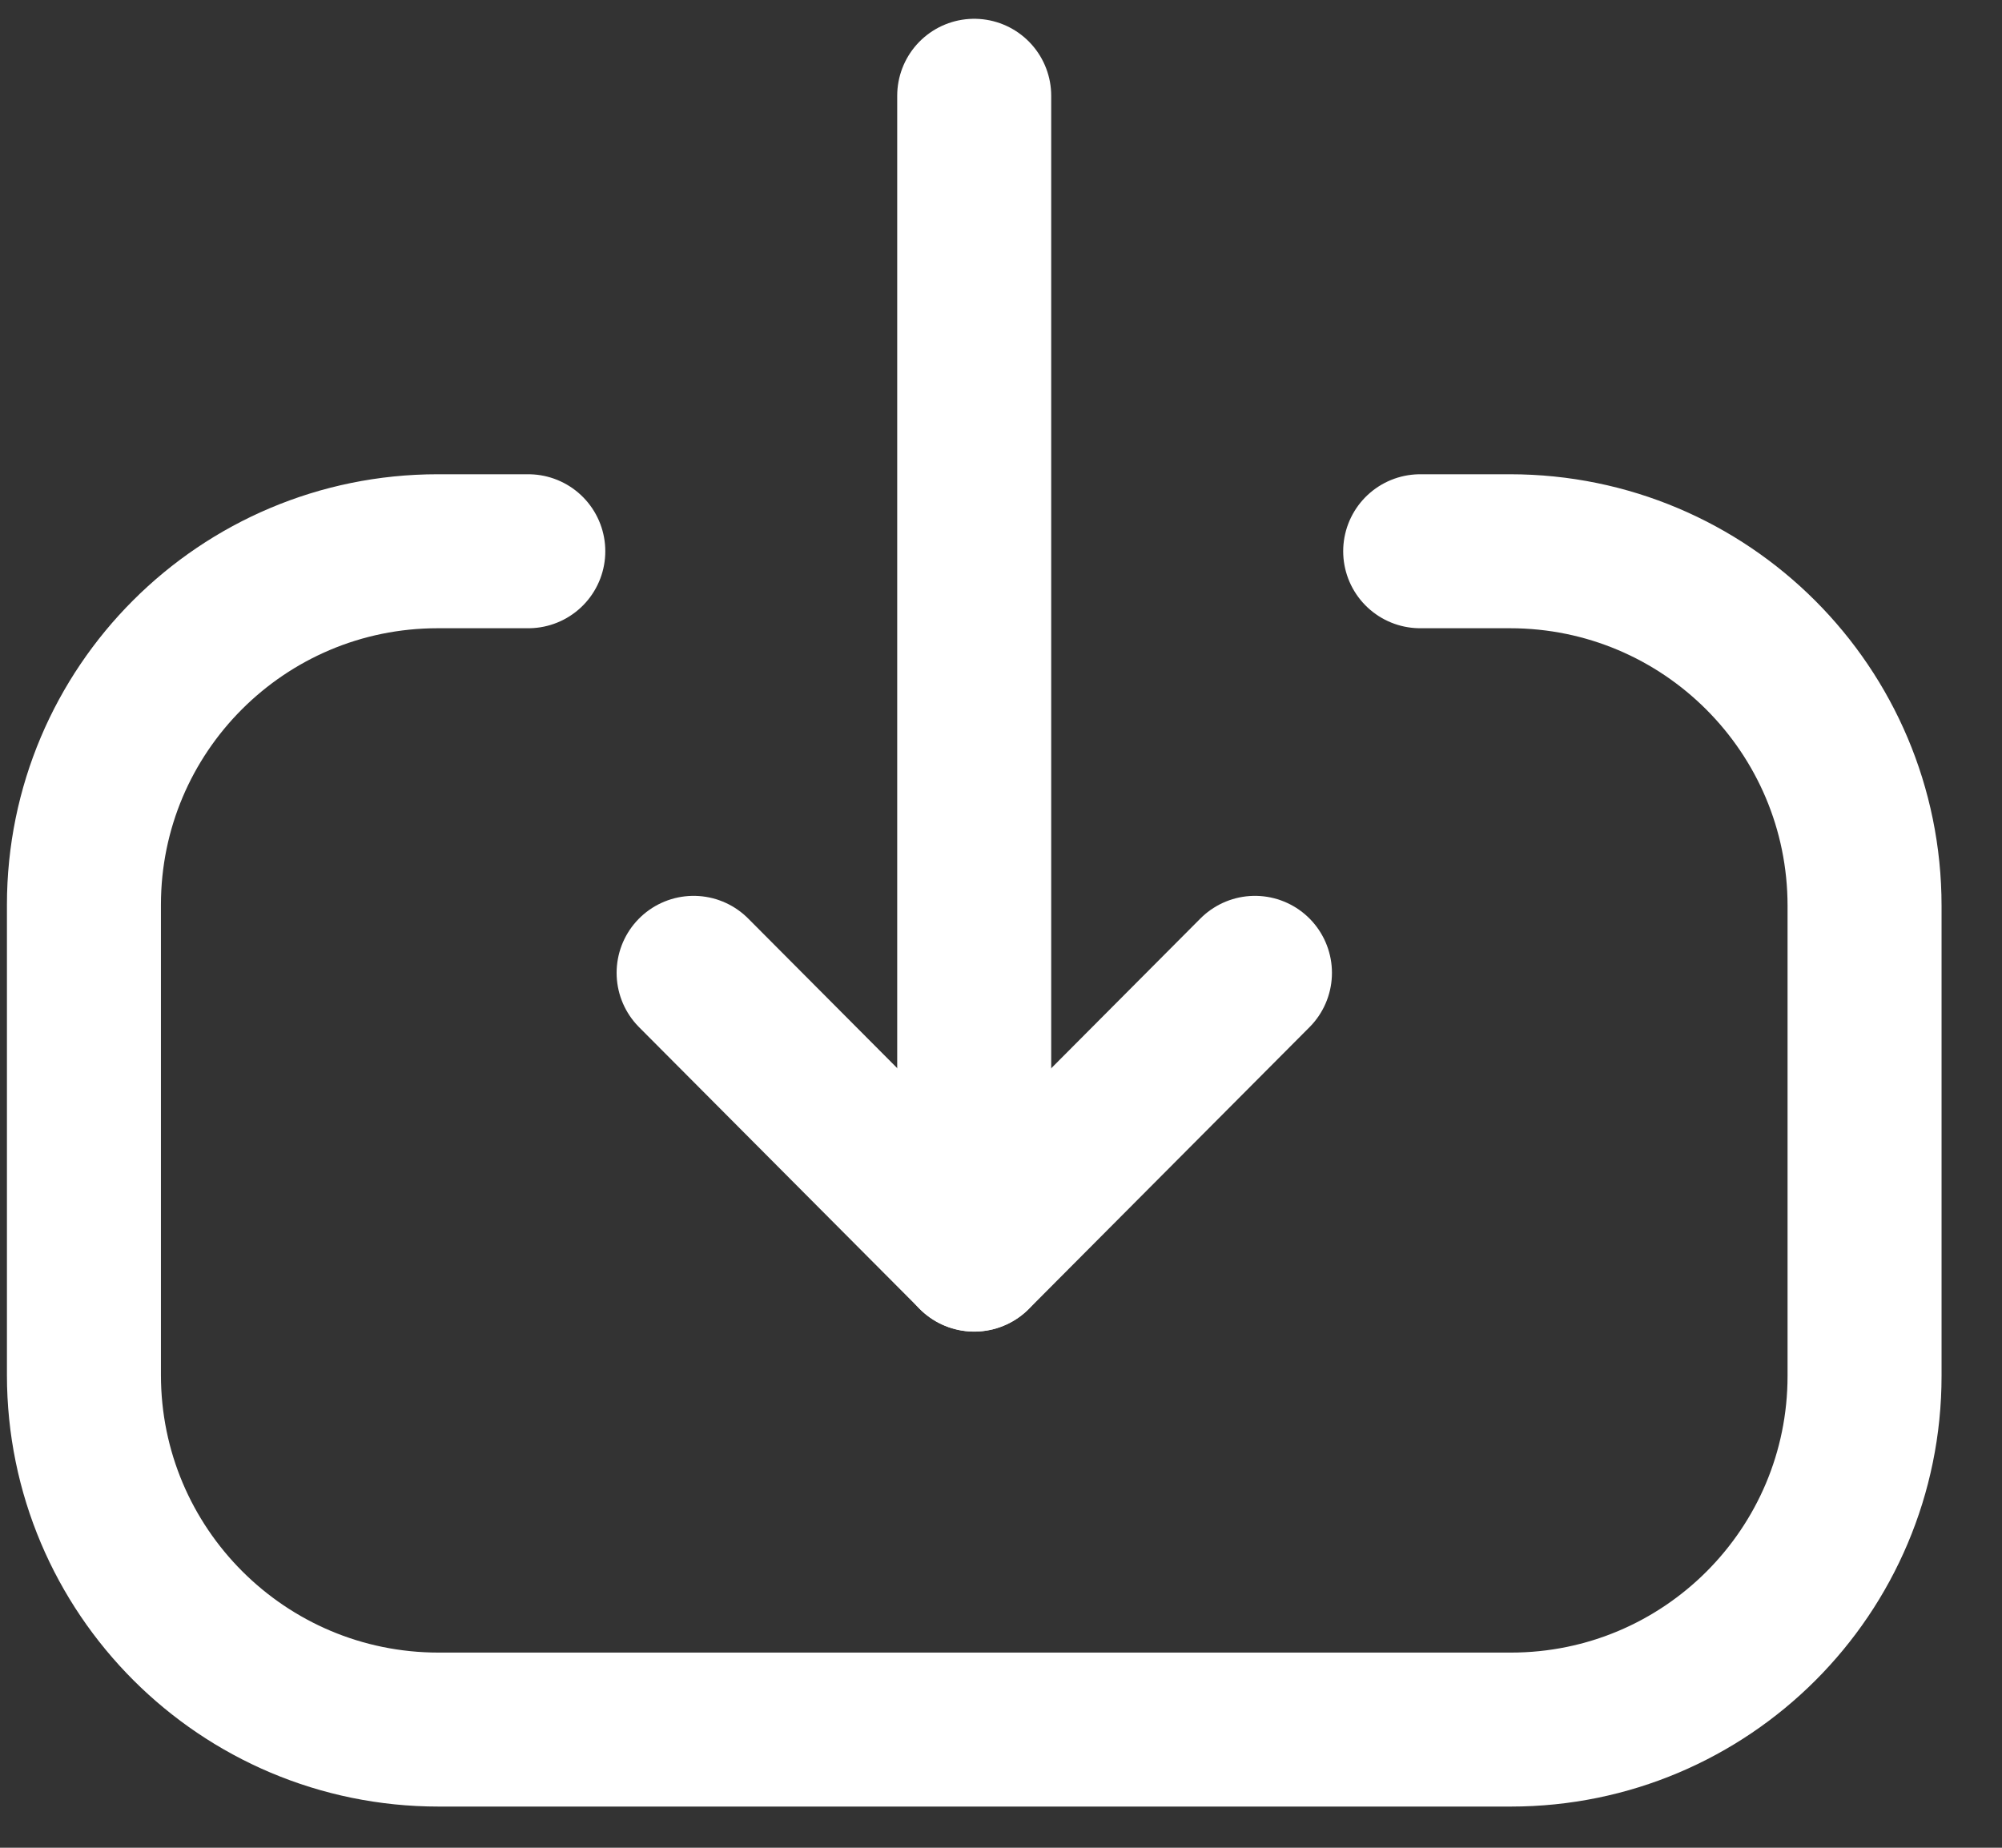
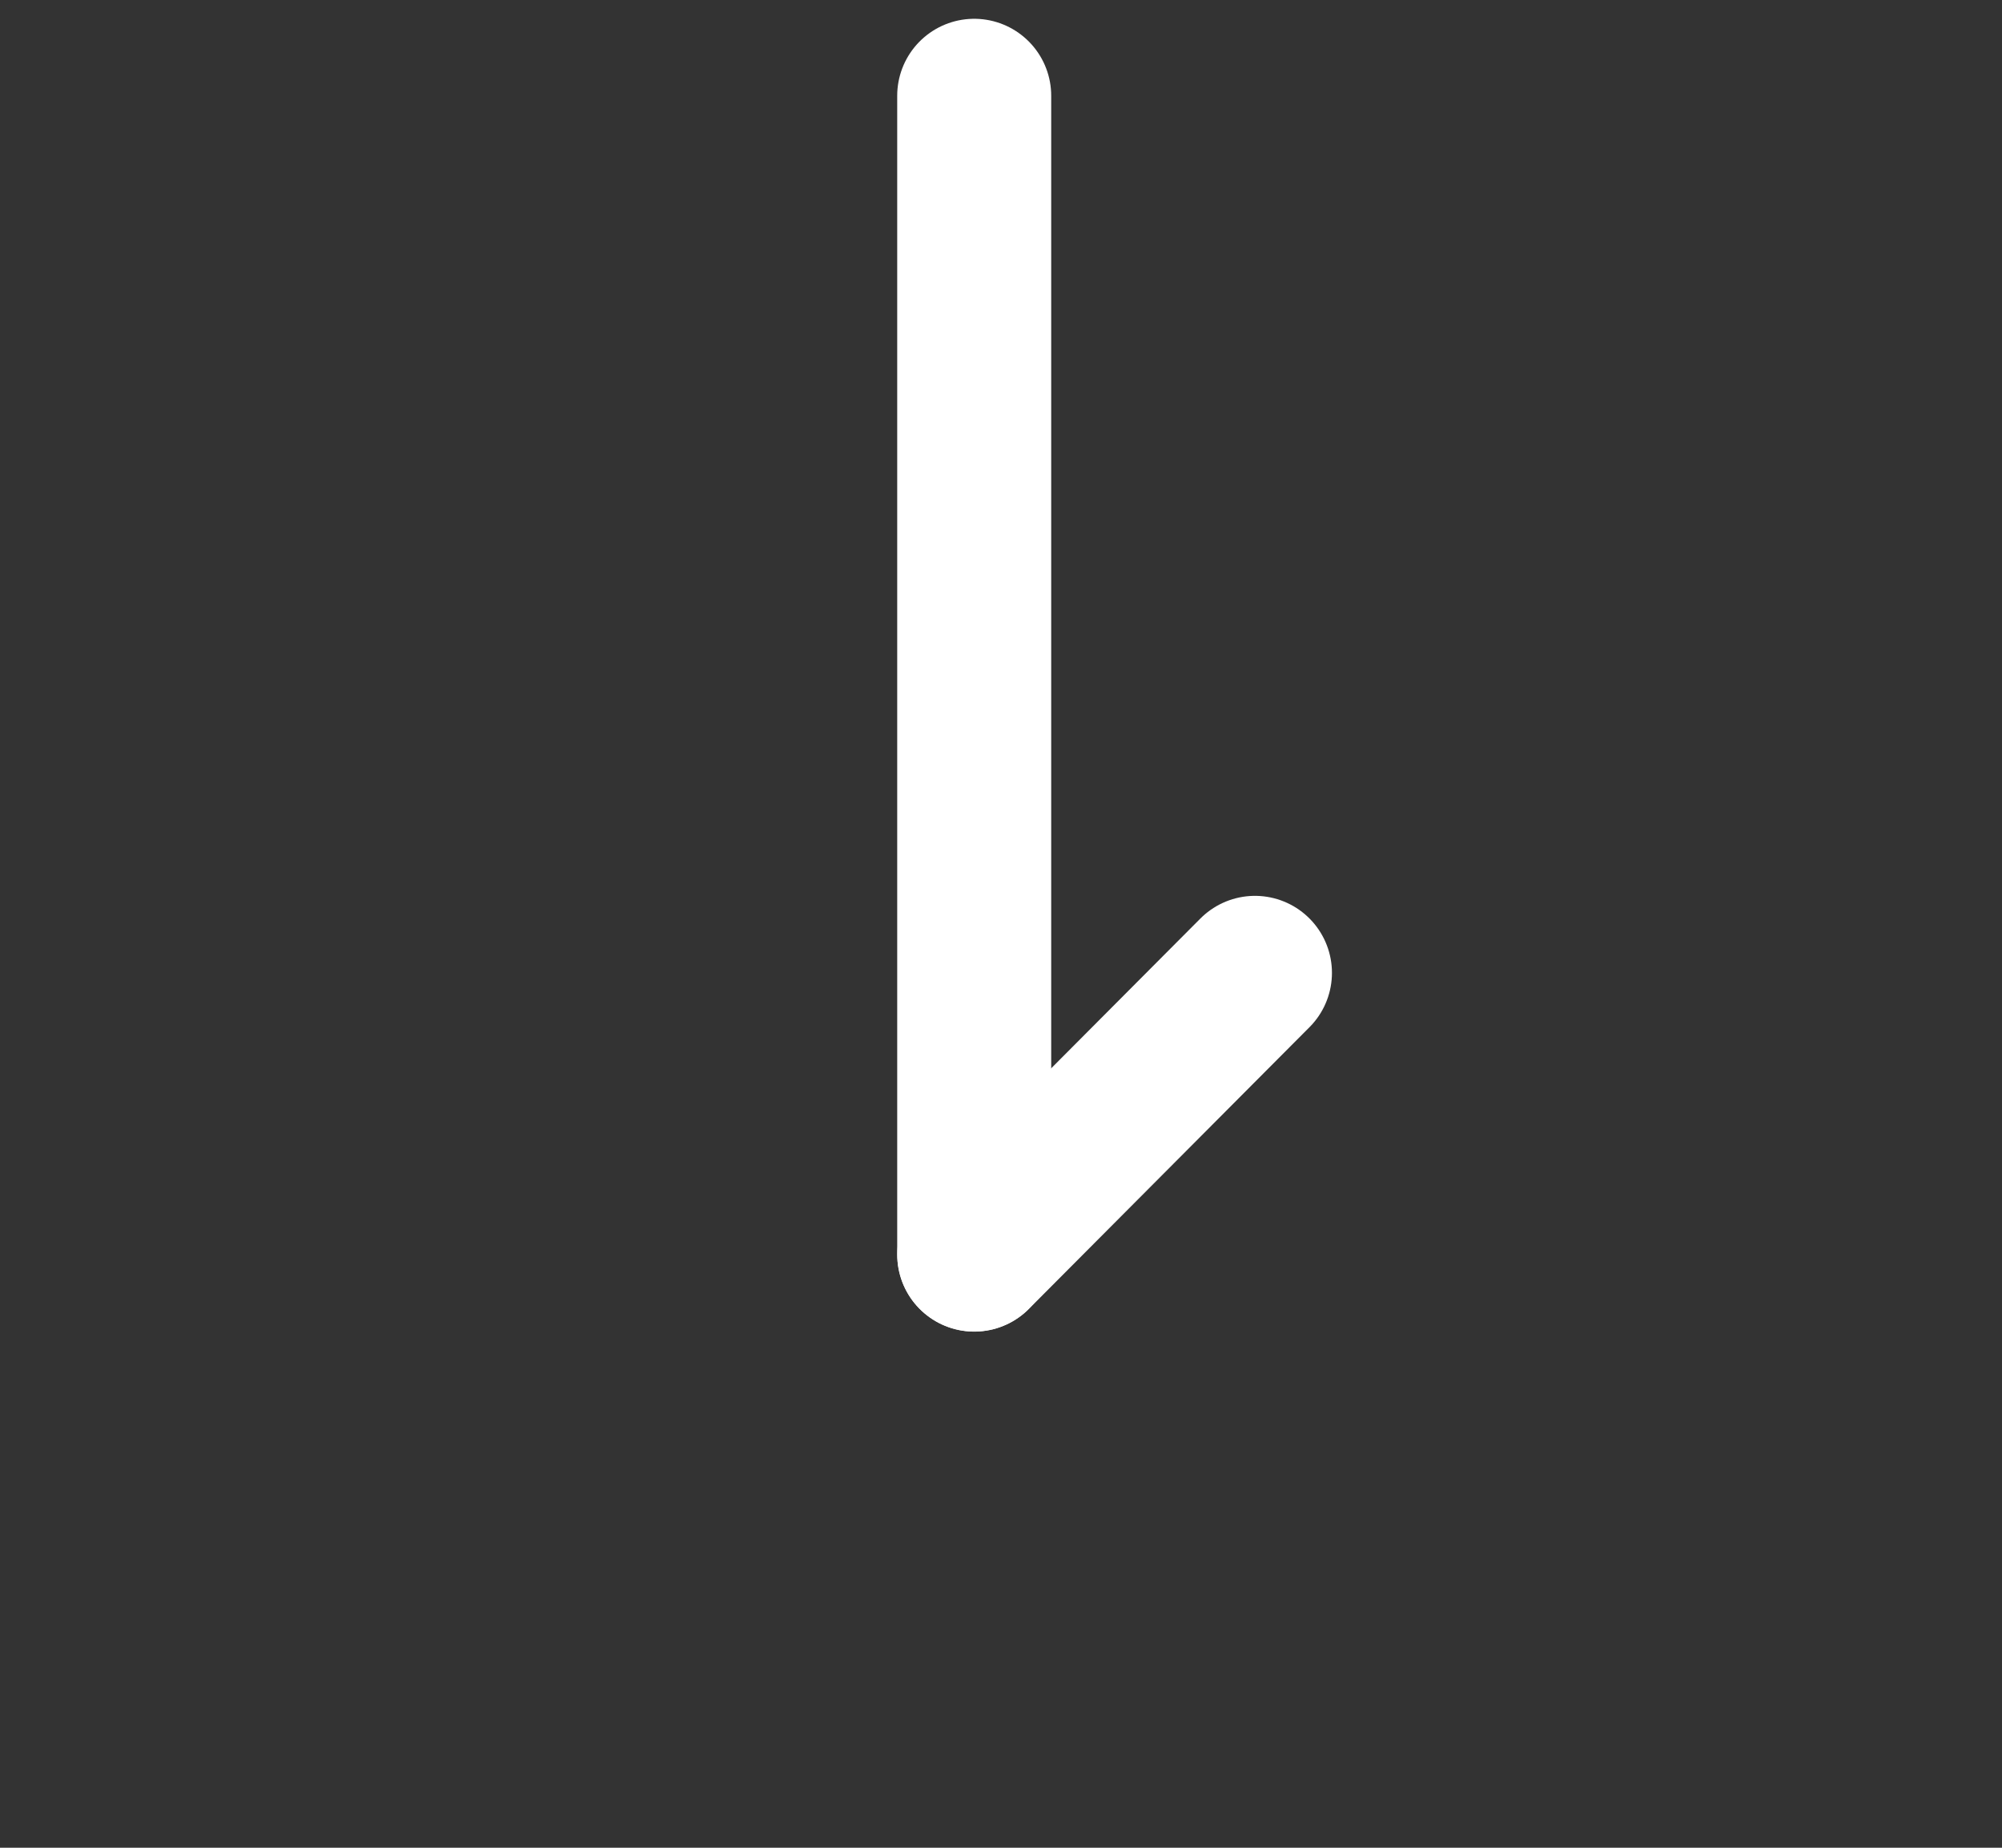
<svg xmlns="http://www.w3.org/2000/svg" width="26" height="24" viewBox="0 0 26 24" fill="none">
  <rect x="0" y="0" width="26" height="24" fill="#333333" stroke="none" />
  <path d="M12.652 16.295L12.652 1.244" stroke="white" stroke-width="2" stroke-linecap="round" stroke-linejoin="round" />
-   <path d="M16.298 12.636L12.653 16.296L9.008 12.636" stroke="white" stroke-width="2" stroke-linecap="round" stroke-linejoin="round" />
-   <path d="M18.444 7.16H19.61C22.154 7.16 24.215 9.221 24.215 11.766L24.215 17.871C24.215 20.409 22.159 22.465 19.621 22.465L5.696 22.465C3.152 22.465 1.09 20.403 1.09 17.859L1.09 11.753C1.09 9.216 3.147 7.16 5.684 7.16H6.861" stroke="white" stroke-width="2" stroke-linecap="round" stroke-linejoin="round" />
+   <path d="M16.298 12.636L12.653 16.296" stroke="white" stroke-width="2" stroke-linecap="round" stroke-linejoin="round" />
</svg>